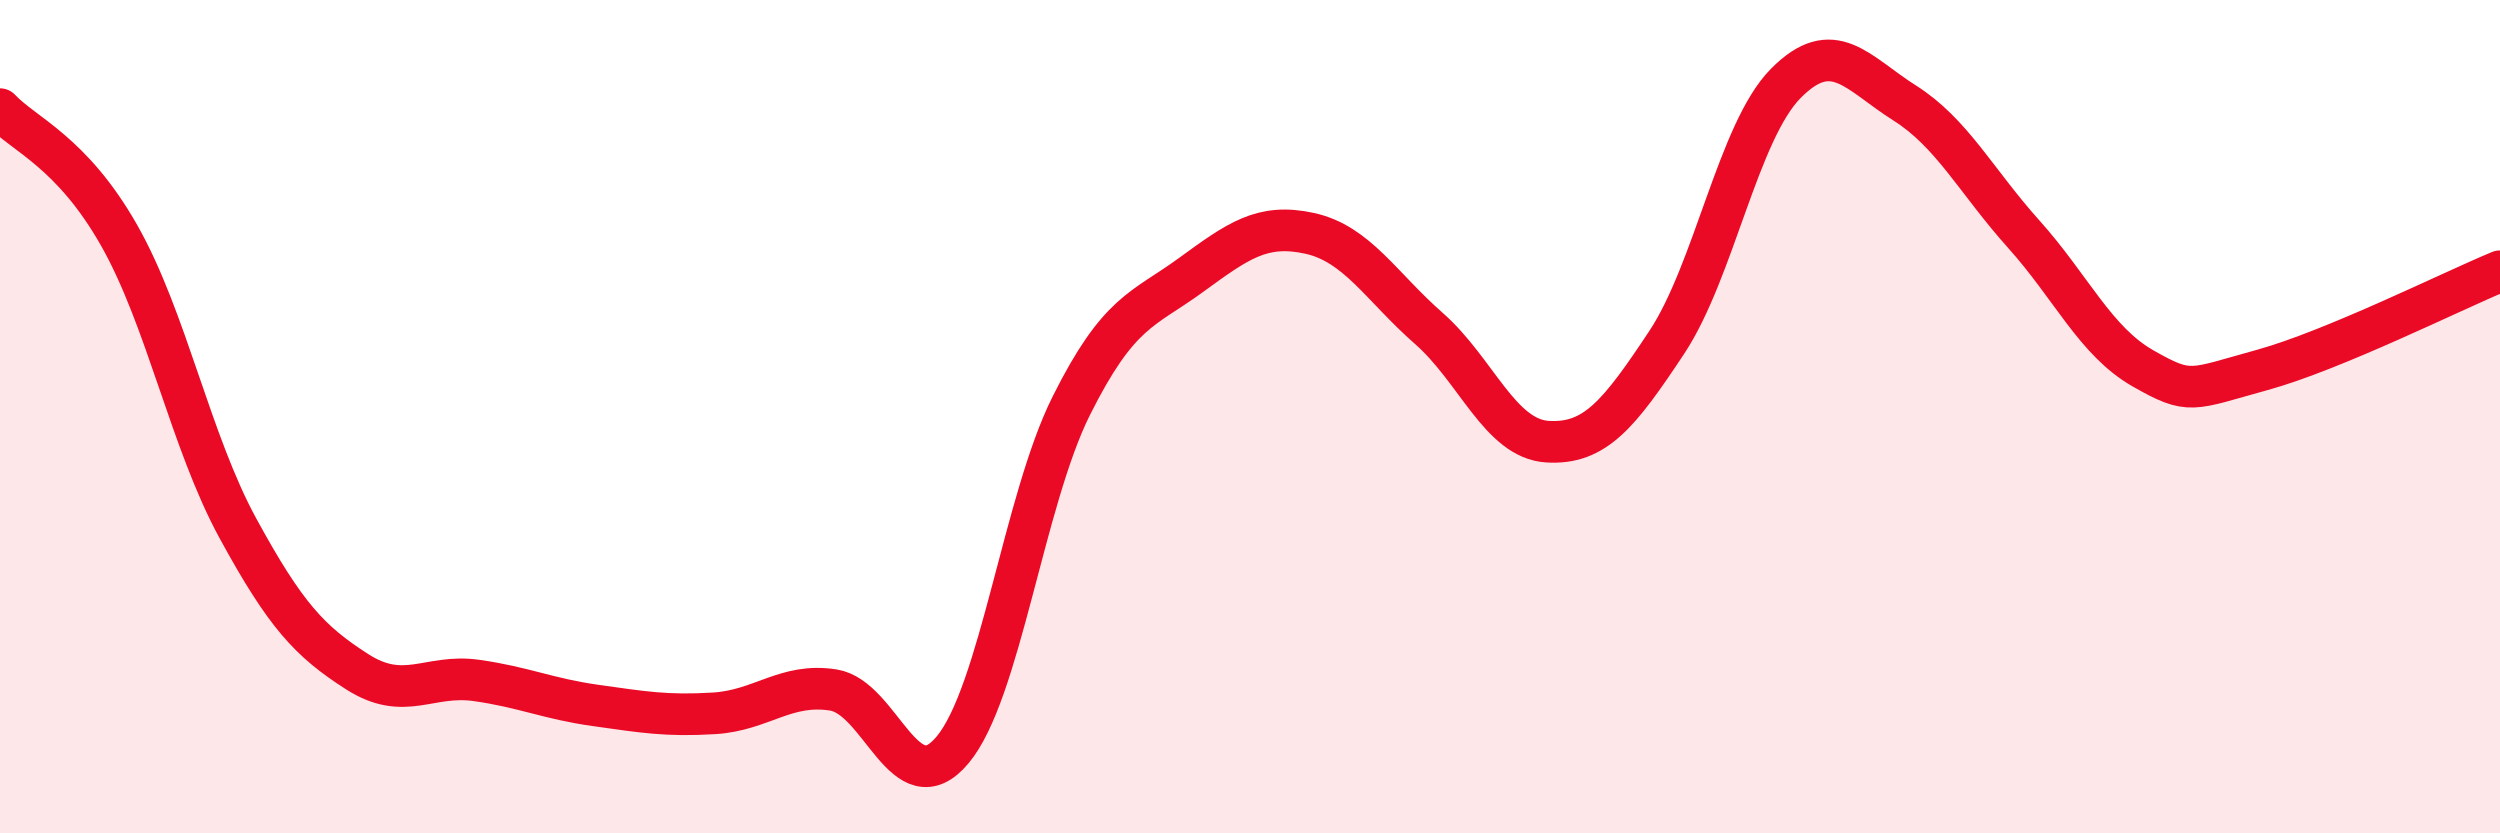
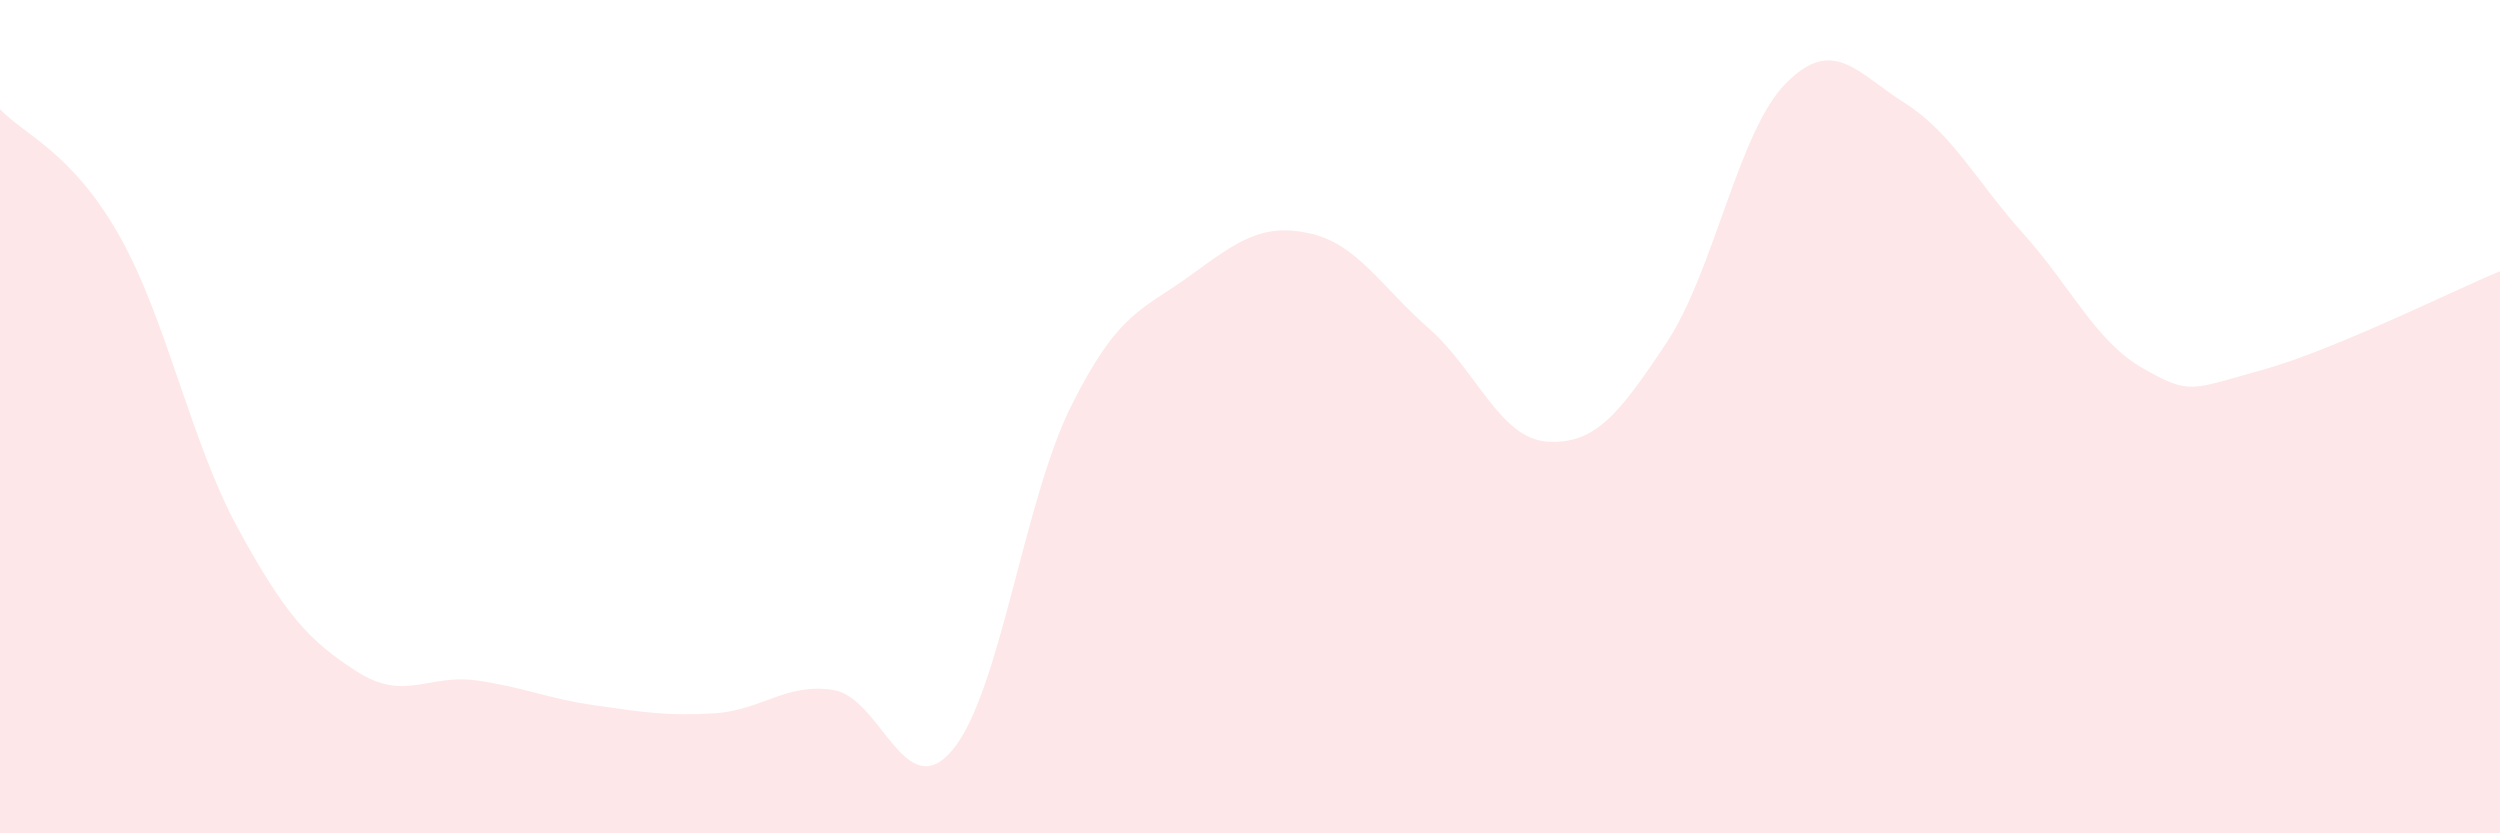
<svg xmlns="http://www.w3.org/2000/svg" width="60" height="20" viewBox="0 0 60 20">
  <path d="M 0,2.62 C 0.57,3.23 1.72,3.64 2.86,5.65 C 4,7.66 4.57,10.59 5.71,12.68 C 6.85,14.77 7.43,15.39 8.57,16.12 C 9.71,16.85 10.29,16.17 11.43,16.33 C 12.57,16.49 13.15,16.77 14.29,16.93 C 15.43,17.09 16,17.19 17.14,17.12 C 18.28,17.05 18.86,16.38 20,16.56 C 21.14,16.74 21.72,19.36 22.86,18 C 24,16.64 24.57,12.02 25.71,9.74 C 26.85,7.46 27.43,7.44 28.57,6.61 C 29.71,5.78 30.29,5.35 31.43,5.6 C 32.57,5.85 33.15,6.88 34.29,7.88 C 35.43,8.88 36,10.53 37.14,10.6 C 38.28,10.67 38.86,9.94 40,8.22 C 41.14,6.5 41.72,3.15 42.86,2 C 44,0.85 44.57,1.75 45.71,2.47 C 46.85,3.19 47.43,4.35 48.57,5.62 C 49.71,6.89 50.29,8.19 51.43,8.84 C 52.57,9.49 52.58,9.35 54.29,8.88 C 56,8.41 58.86,6.98 60,6.51L60 20L0 20Z" fill="#EB0A25" opacity="0.1" stroke-linecap="round" stroke-linejoin="round" />
-   <path d="M 0,2.62 C 0.57,3.23 1.72,3.64 2.86,5.65 C 4,7.66 4.57,10.59 5.71,12.68 C 6.85,14.77 7.43,15.39 8.57,16.12 C 9.71,16.85 10.29,16.17 11.43,16.33 C 12.57,16.49 13.15,16.77 14.29,16.93 C 15.43,17.09 16,17.19 17.14,17.12 C 18.28,17.05 18.86,16.38 20,16.56 C 21.14,16.74 21.72,19.36 22.86,18 C 24,16.64 24.57,12.02 25.71,9.74 C 26.85,7.46 27.43,7.44 28.57,6.61 C 29.71,5.78 30.29,5.35 31.43,5.6 C 32.57,5.85 33.15,6.88 34.29,7.88 C 35.43,8.88 36,10.53 37.14,10.6 C 38.28,10.67 38.86,9.94 40,8.22 C 41.14,6.5 41.72,3.15 42.86,2 C 44,0.85 44.57,1.75 45.71,2.47 C 46.85,3.19 47.43,4.35 48.57,5.62 C 49.71,6.89 50.29,8.19 51.43,8.84 C 52.57,9.49 52.58,9.35 54.29,8.88 C 56,8.41 58.86,6.98 60,6.51" stroke="#EB0A25" stroke-width="1" fill="none" stroke-linecap="round" stroke-linejoin="round" />
</svg>